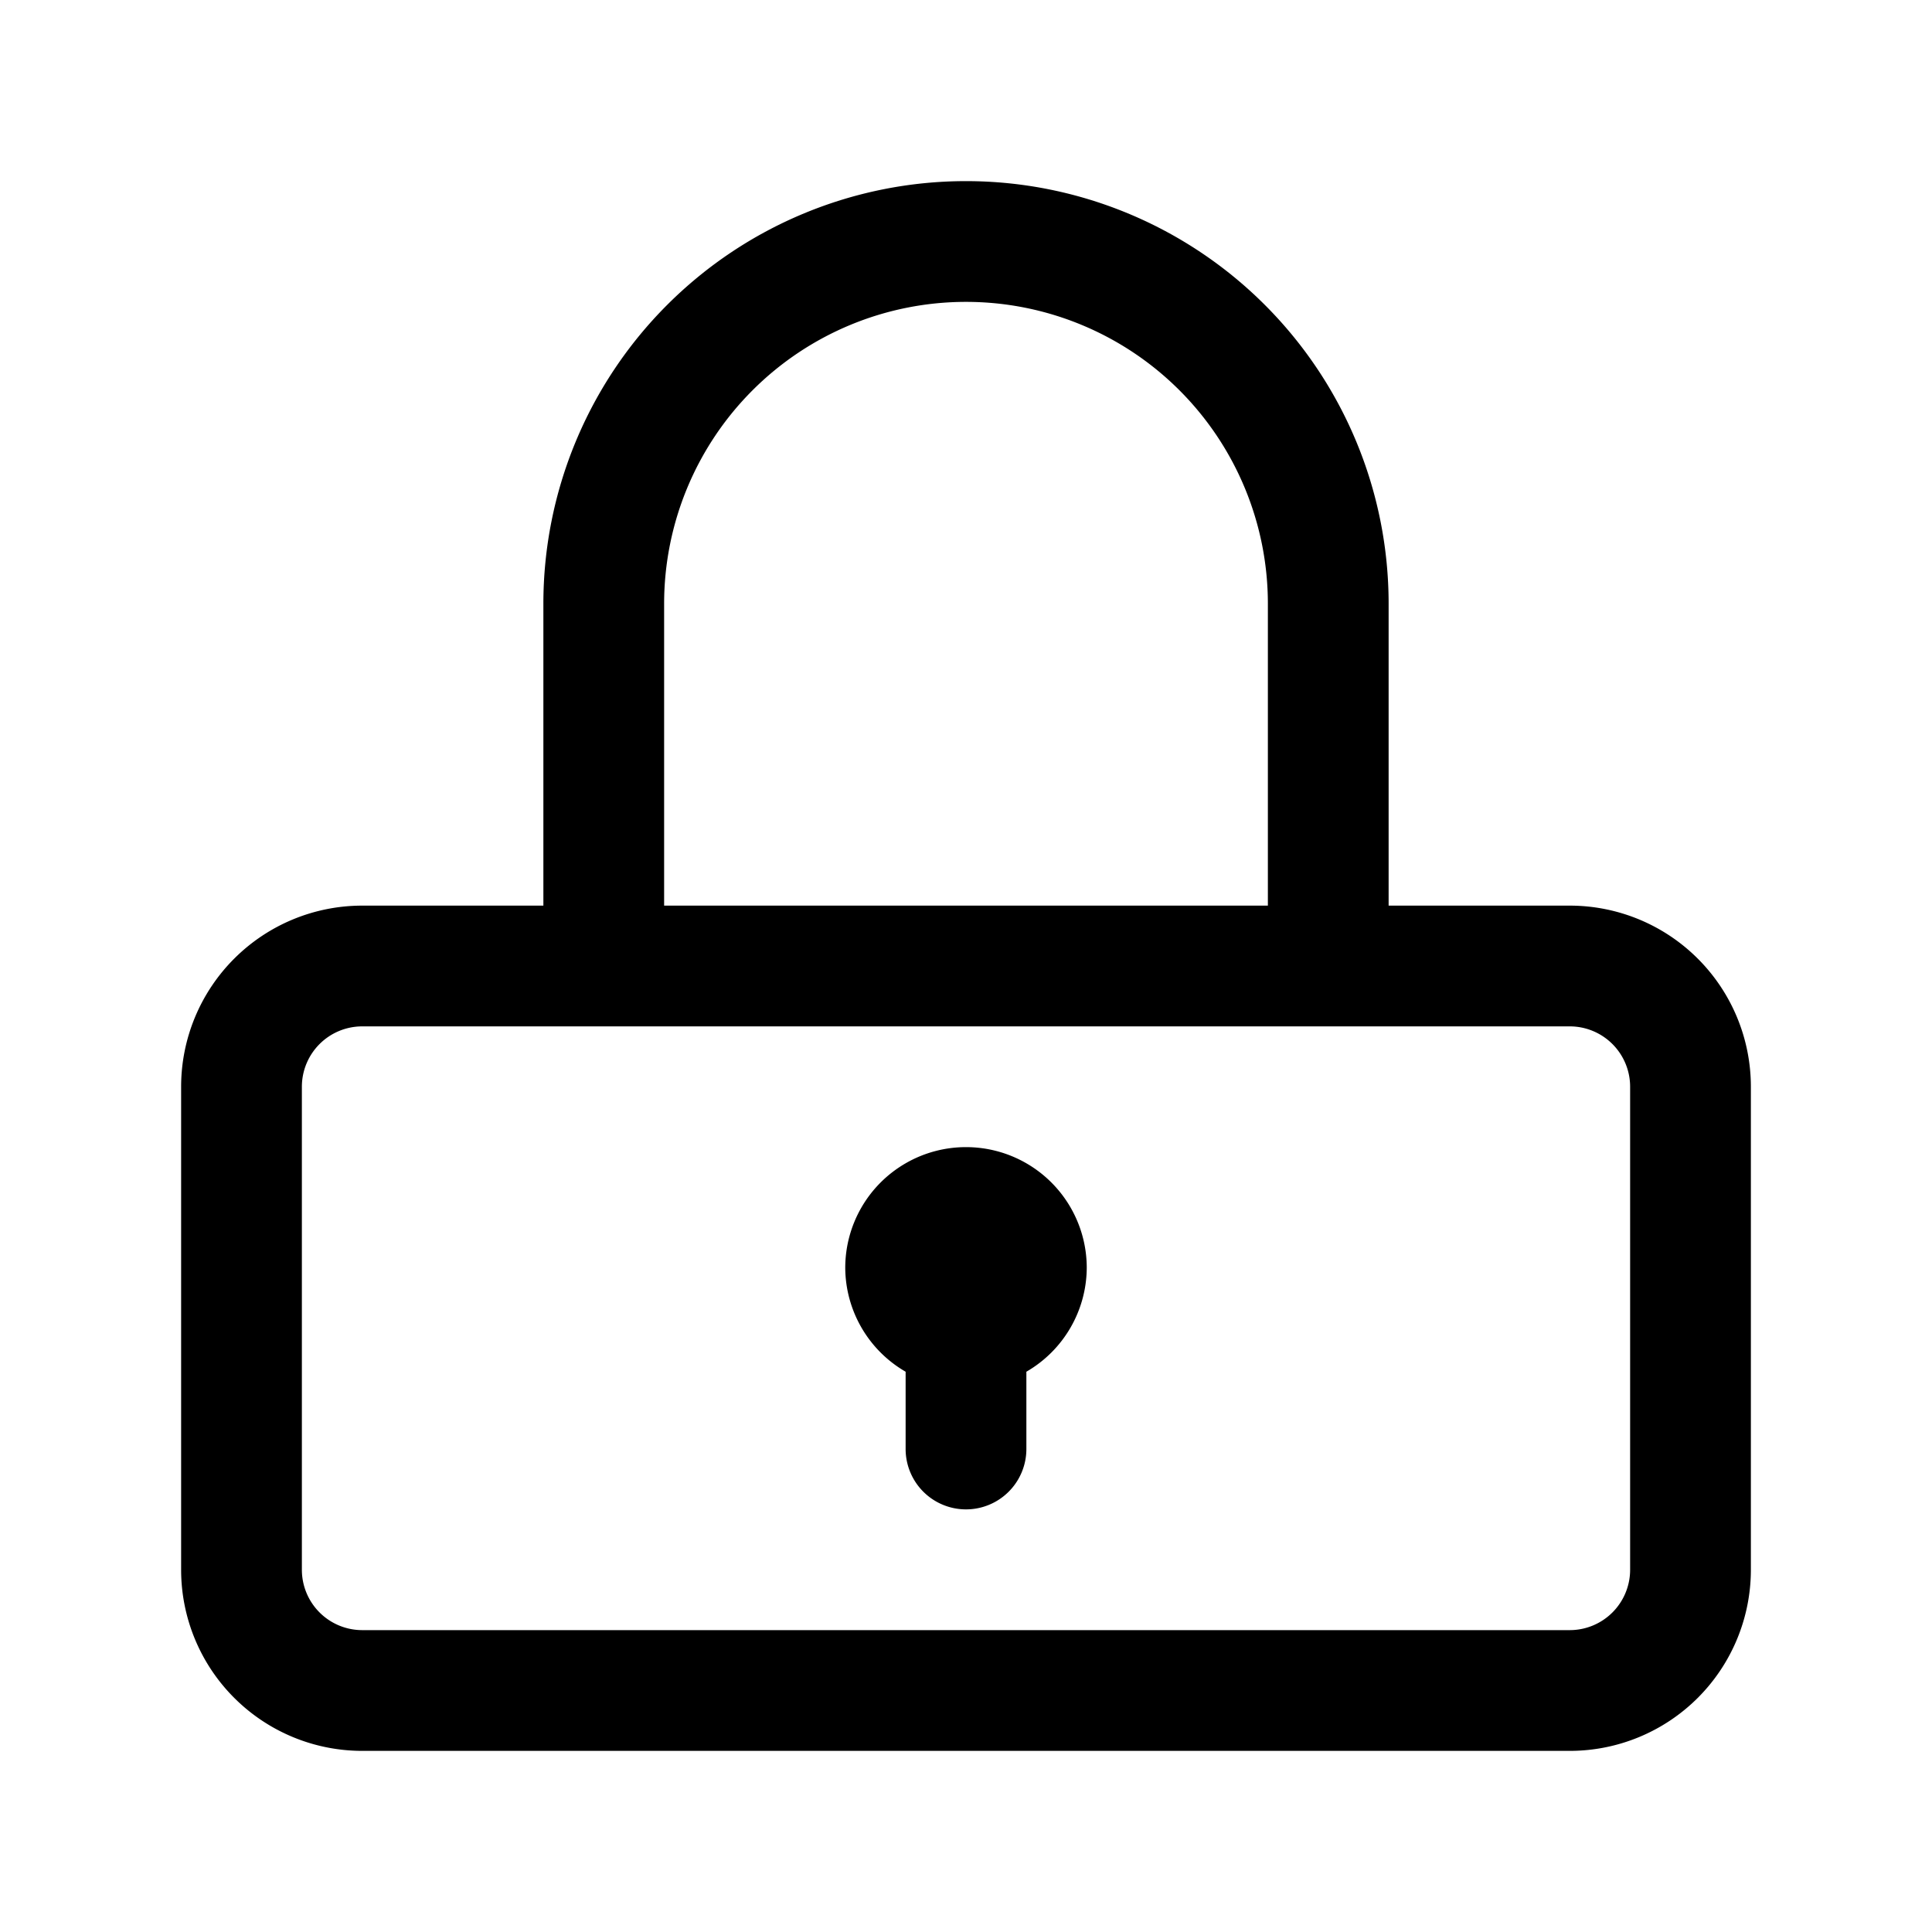
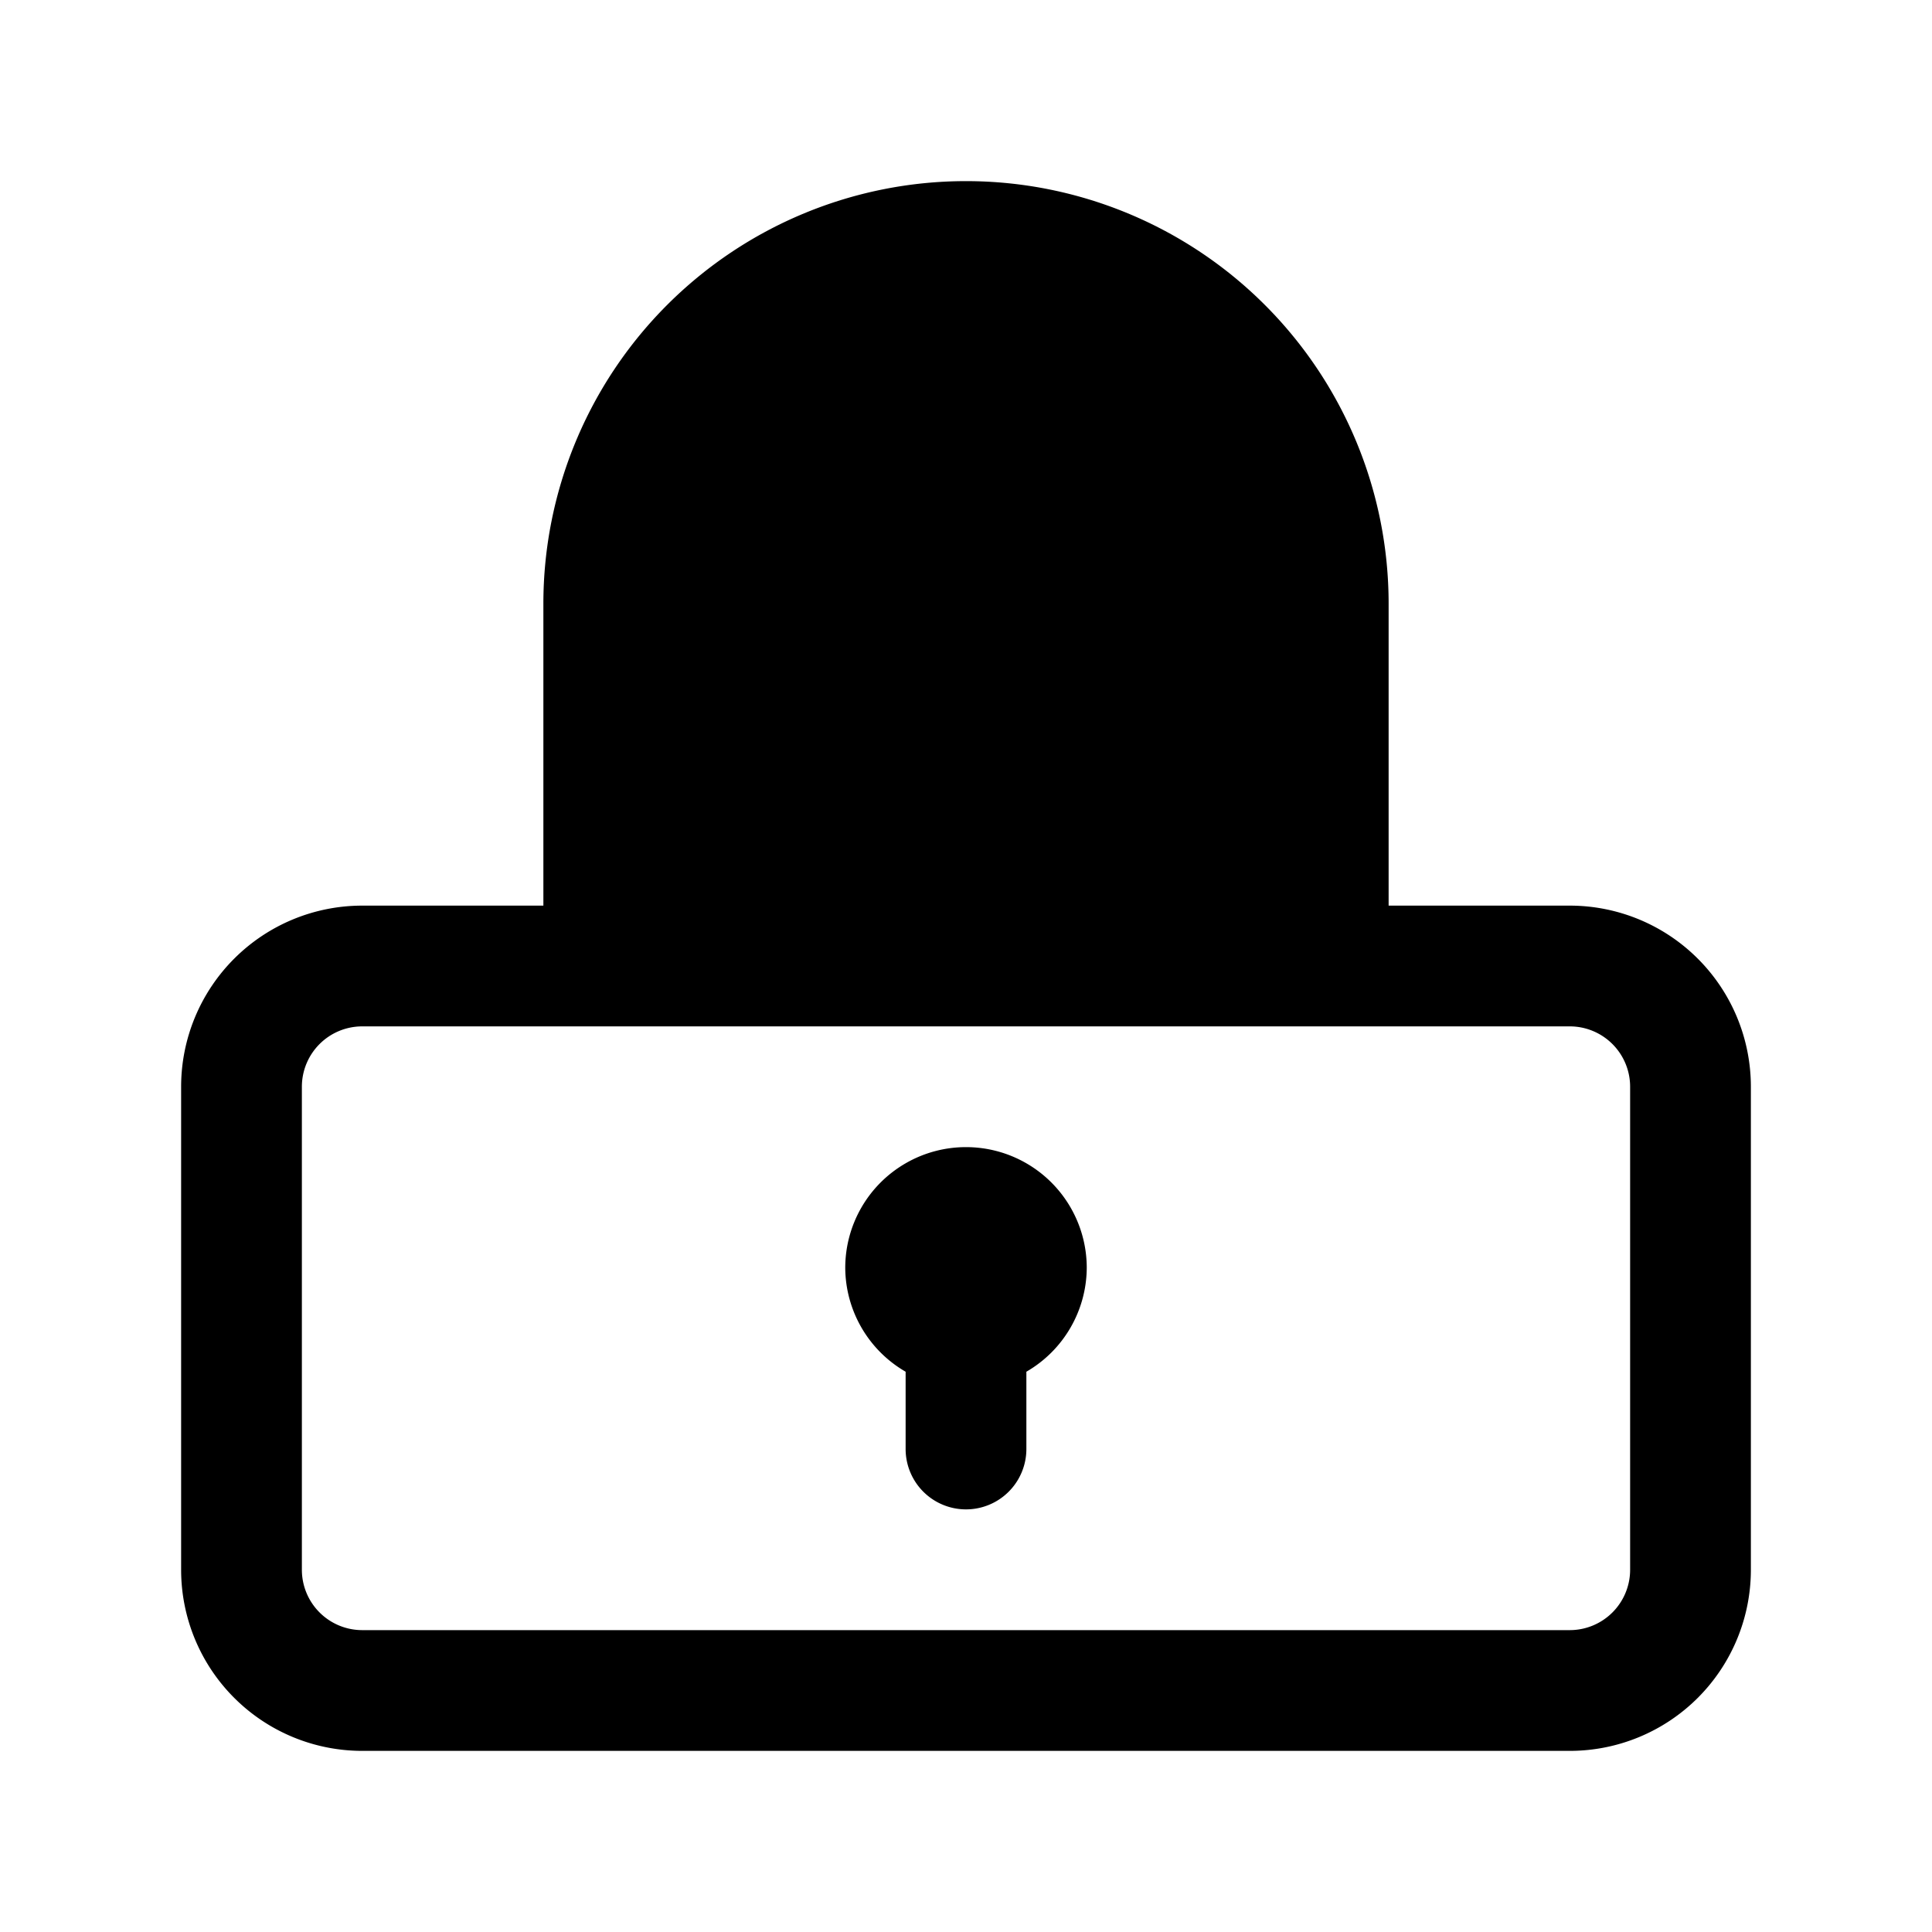
<svg xmlns="http://www.w3.org/2000/svg" viewBox="0 0 32 32" id="padlock">
-   <path d="M26,15H23V10A7,7,0,0,0,9,10v5H6a3,3,0,0,0-3,3v8a3,3,0,0,0,3,3H26a3,3,0,0,0,3-3V18A3,3,0,0,0,26,15ZM11,10a5,5,0,0,1,10,0v5H11ZM27,26a1,1,0,0,1-1,1H6a1,1,0,0,1-1-1V18a1,1,0,0,1,1-1H26a1,1,0,0,1,1,1Zm-9-5a2,2,0,0,1-1,1.72V24a1,1,0,0,1-2,0V22.72A2,2,0,0,1,14,21a2,2,0,0,1,4,0Z" data-name="Layer 12" />
+   <path d="M26,15H23V10A7,7,0,0,0,9,10v5H6a3,3,0,0,0-3,3v8a3,3,0,0,0,3,3H26a3,3,0,0,0,3-3V18A3,3,0,0,0,26,15ZM11,10v5H11ZM27,26a1,1,0,0,1-1,1H6a1,1,0,0,1-1-1V18a1,1,0,0,1,1-1H26a1,1,0,0,1,1,1Zm-9-5a2,2,0,0,1-1,1.72V24a1,1,0,0,1-2,0V22.72A2,2,0,0,1,14,21a2,2,0,0,1,4,0Z" data-name="Layer 12" />
</svg>